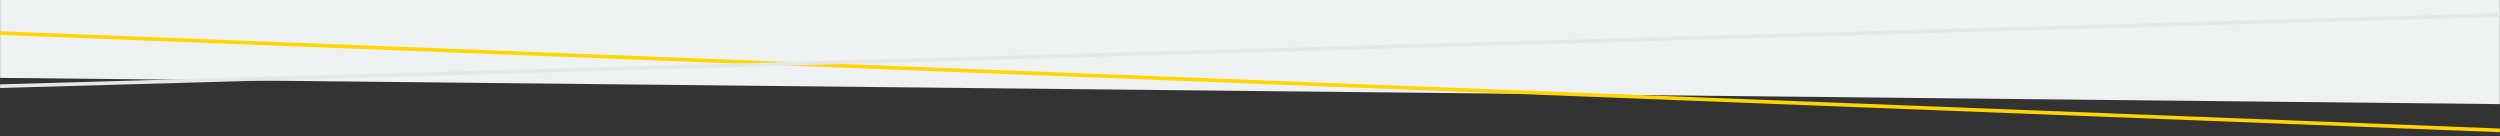
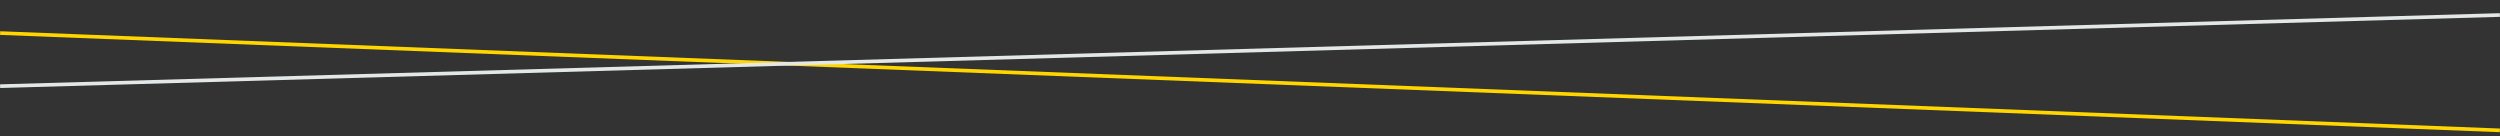
<svg xmlns="http://www.w3.org/2000/svg" id="Слой_1" x="0px" y="0px" viewBox="0 0 2048.2 111.8" style="enable-background:new 0 0 2048.2 111.8;" xml:space="preserve">
  <rect x="0" y="0" width="2048.2" height="111.8" fill="#333333" stroke="none" />
  <style type="text/css"> .st0{fill:#EDF1F2;} .st1{fill:none;stroke:#FFD600;stroke-width:3;stroke-miterlimit:10;} .st2{fill:none;stroke:#E3E7E8;stroke-width:3;stroke-miterlimit:10;} </style>
  <g id="Guides_For_Artboard"> </g>
  <g id="Guides_For_Artboard_1_"> </g>
-   <polygon class="st0" points="0.1,63.8 2048.1,85.3 2048.1,-0.5 0.1,-0.5 " />
  <line class="st1" x1="0.1" y1="27.1" x2="2048.1" y2="106.8" />
  <line class="st2" x1="0.1" y1="70.6" x2="2048.1" y2="12.3" />
</svg>